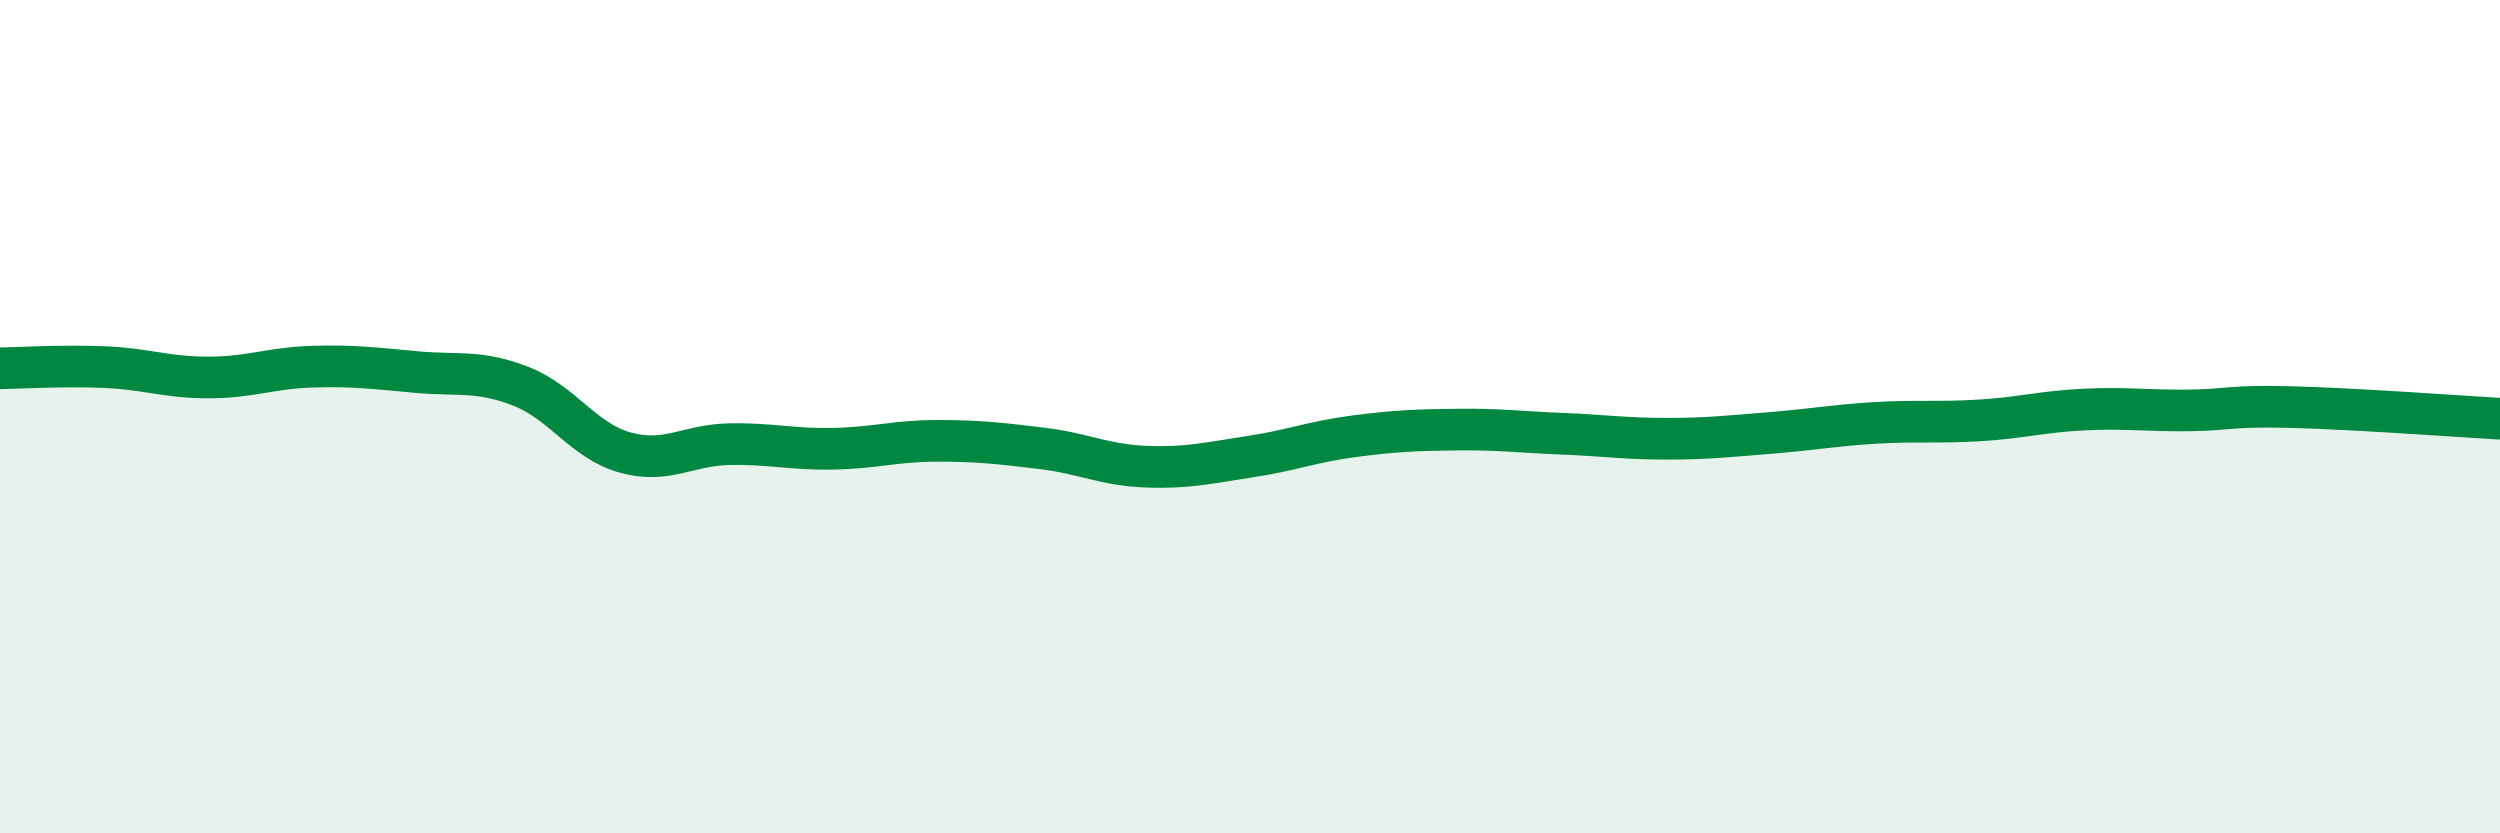
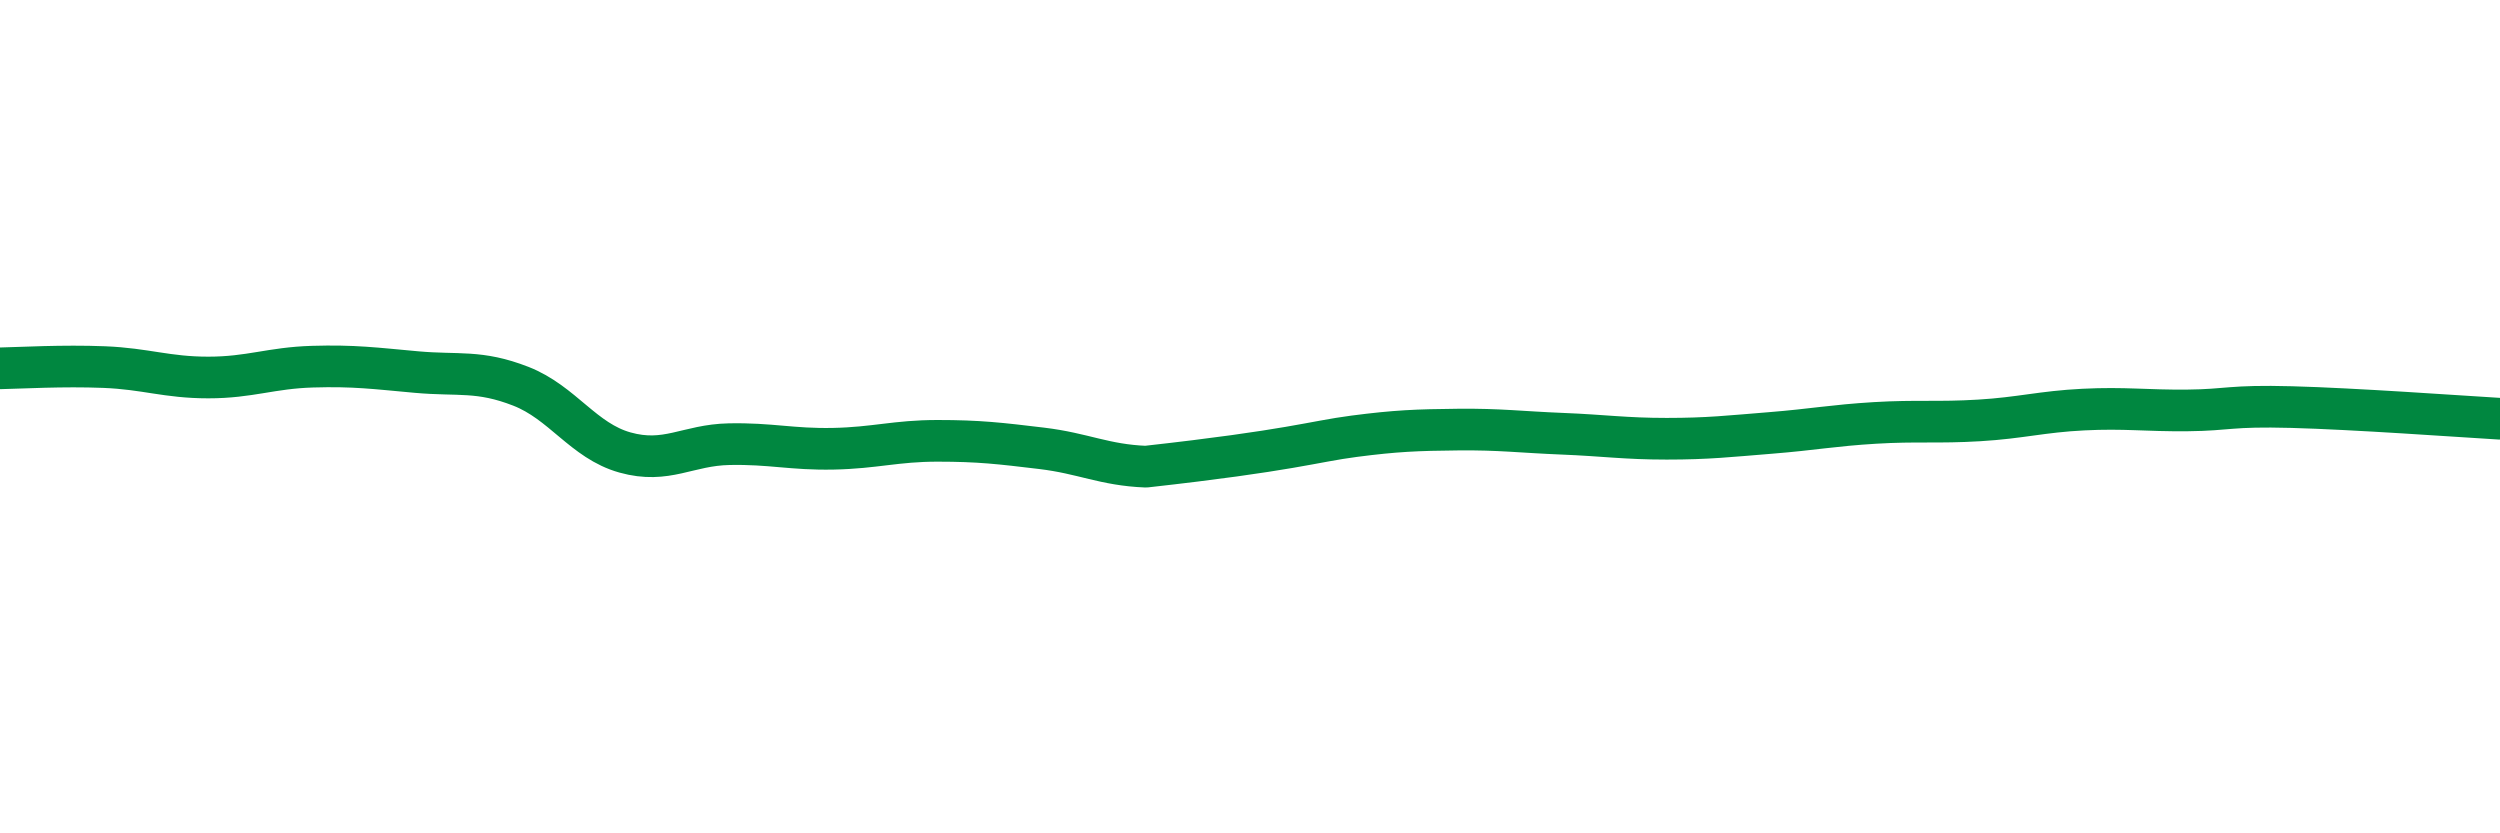
<svg xmlns="http://www.w3.org/2000/svg" width="60" height="20" viewBox="0 0 60 20">
-   <path d="M 0,8.84 C 0.5,8.83 1.5,8.77 2.5,8.81 C 3.5,8.85 4,9.06 5,9.06 C 6,9.06 6.5,8.83 7.5,8.8 C 8.5,8.77 9,8.84 10,8.93 C 11,9.02 11.5,8.88 12.5,9.27 C 13.5,9.66 14,10.58 15,10.86 C 16,11.14 16.5,10.68 17.5,10.66 C 18.5,10.64 19,10.79 20,10.77 C 21,10.75 21.5,10.58 22.5,10.58 C 23.5,10.58 24,10.64 25,10.76 C 26,10.88 26.5,11.16 27.5,11.2 C 28.5,11.24 29,11.11 30,10.96 C 31,10.81 31.5,10.6 32.5,10.47 C 33.5,10.34 34,10.32 35,10.31 C 36,10.3 36.5,10.37 37.5,10.41 C 38.5,10.45 39,10.53 40,10.53 C 41,10.53 41.5,10.47 42.5,10.39 C 43.5,10.31 44,10.21 45,10.15 C 46,10.09 46.5,10.15 47.5,10.09 C 48.5,10.03 49,9.88 50,9.83 C 51,9.78 51.5,9.86 52.5,9.85 C 53.5,9.84 53.5,9.73 55,9.77 C 56.5,9.81 59,9.99 60,10.05L60 20L0 20Z" fill="#008740" opacity="0.1" stroke-linecap="round" stroke-linejoin="round" />
-   <path d="M 0,8.84 C 0.5,8.83 1.5,8.77 2.5,8.81 C 3.5,8.85 4,9.06 5,9.06 C 6,9.06 6.5,8.83 7.5,8.8 C 8.5,8.77 9,8.84 10,8.93 C 11,9.02 11.5,8.88 12.5,9.27 C 13.5,9.66 14,10.58 15,10.86 C 16,11.14 16.5,10.68 17.5,10.66 C 18.5,10.64 19,10.79 20,10.77 C 21,10.75 21.5,10.58 22.5,10.58 C 23.5,10.58 24,10.64 25,10.76 C 26,10.88 26.5,11.16 27.5,11.2 C 28.5,11.24 29,11.11 30,10.96 C 31,10.81 31.5,10.6 32.5,10.47 C 33.5,10.34 34,10.32 35,10.31 C 36,10.3 36.5,10.37 37.5,10.41 C 38.5,10.45 39,10.53 40,10.53 C 41,10.53 41.5,10.47 42.5,10.39 C 43.5,10.31 44,10.21 45,10.15 C 46,10.09 46.5,10.15 47.5,10.09 C 48.5,10.03 49,9.88 50,9.83 C 51,9.78 51.5,9.86 52.5,9.85 C 53.5,9.84 53.5,9.73 55,9.77 C 56.5,9.81 59,9.99 60,10.05" stroke="#008740" stroke-width="1" fill="none" stroke-linecap="round" stroke-linejoin="round" />
+   <path d="M 0,8.84 C 0.5,8.83 1.5,8.77 2.5,8.81 C 3.5,8.85 4,9.06 5,9.06 C 6,9.06 6.5,8.83 7.5,8.8 C 8.5,8.77 9,8.84 10,8.93 C 11,9.02 11.5,8.88 12.5,9.27 C 13.5,9.66 14,10.58 15,10.86 C 16,11.14 16.5,10.68 17.5,10.66 C 18.5,10.64 19,10.79 20,10.77 C 21,10.75 21.5,10.58 22.5,10.58 C 23.5,10.58 24,10.64 25,10.76 C 26,10.88 26.5,11.16 27.5,11.2 C 31,10.81 31.5,10.6 32.5,10.47 C 33.5,10.34 34,10.32 35,10.31 C 36,10.3 36.5,10.37 37.5,10.41 C 38.5,10.45 39,10.53 40,10.53 C 41,10.53 41.5,10.47 42.5,10.39 C 43.5,10.31 44,10.21 45,10.15 C 46,10.09 46.5,10.15 47.5,10.09 C 48.5,10.03 49,9.88 50,9.83 C 51,9.78 51.5,9.86 52.5,9.85 C 53.5,9.84 53.5,9.73 55,9.77 C 56.5,9.81 59,9.99 60,10.05" stroke="#008740" stroke-width="1" fill="none" stroke-linecap="round" stroke-linejoin="round" />
</svg>